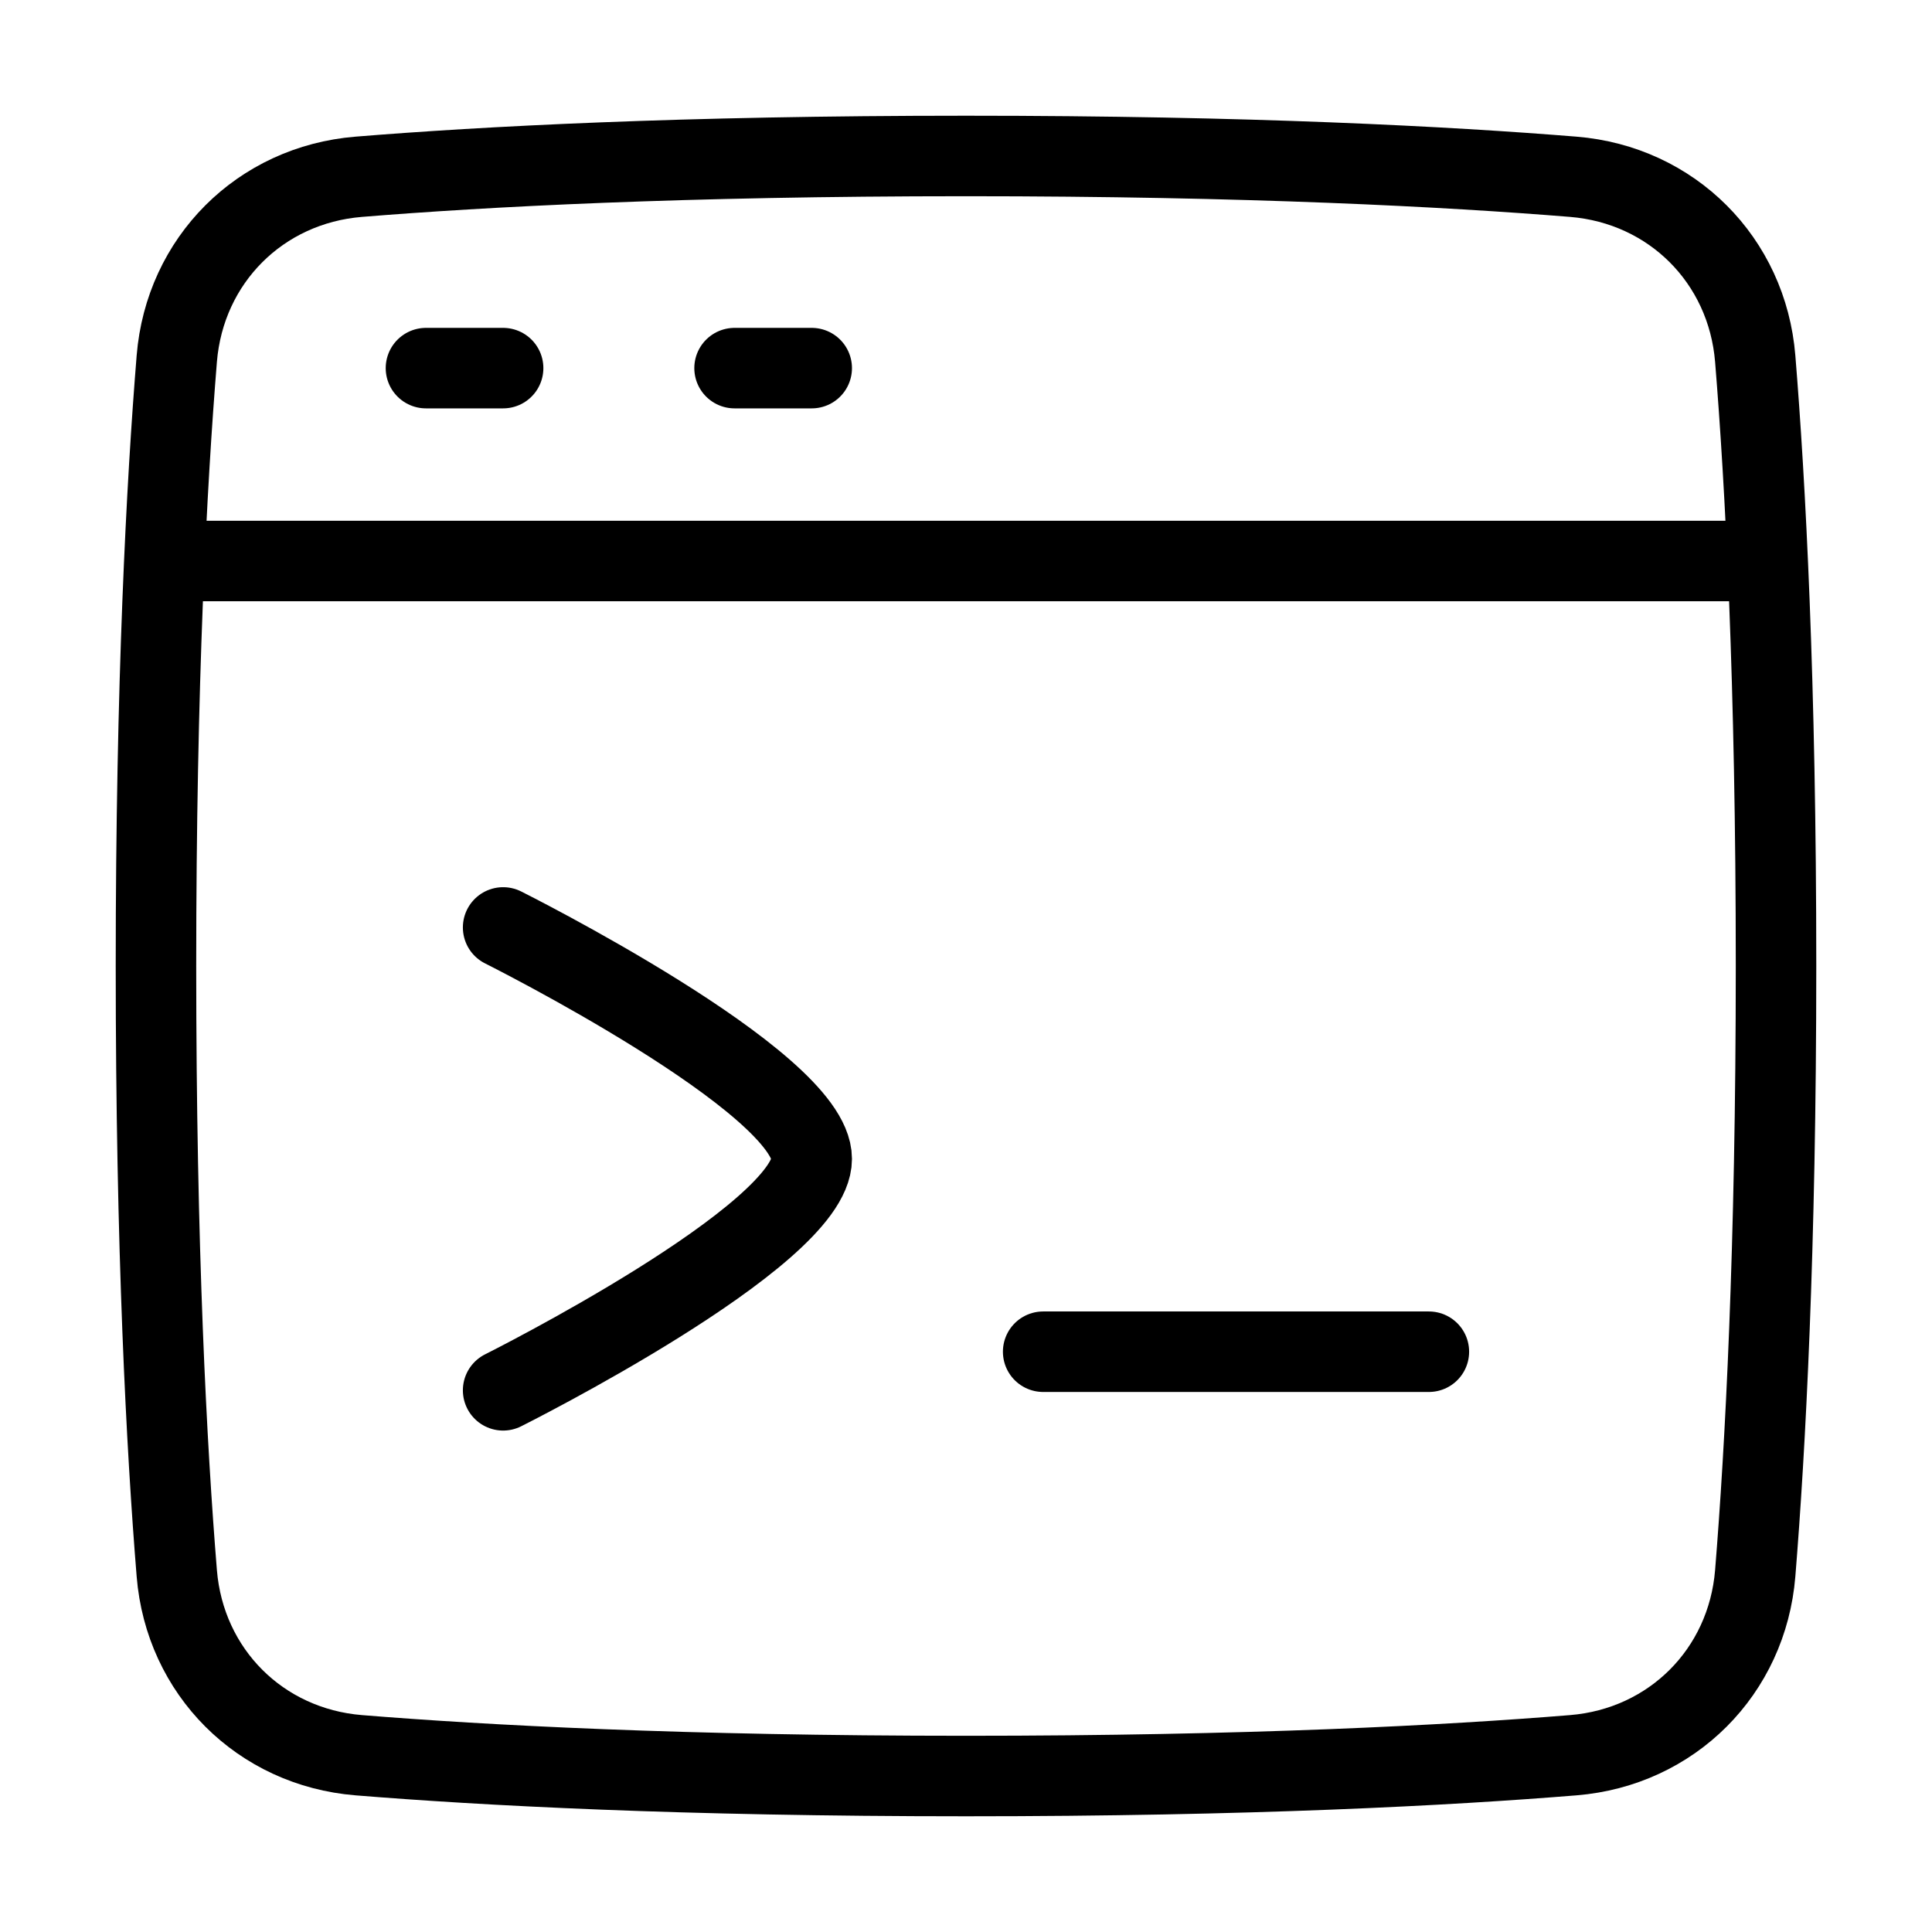
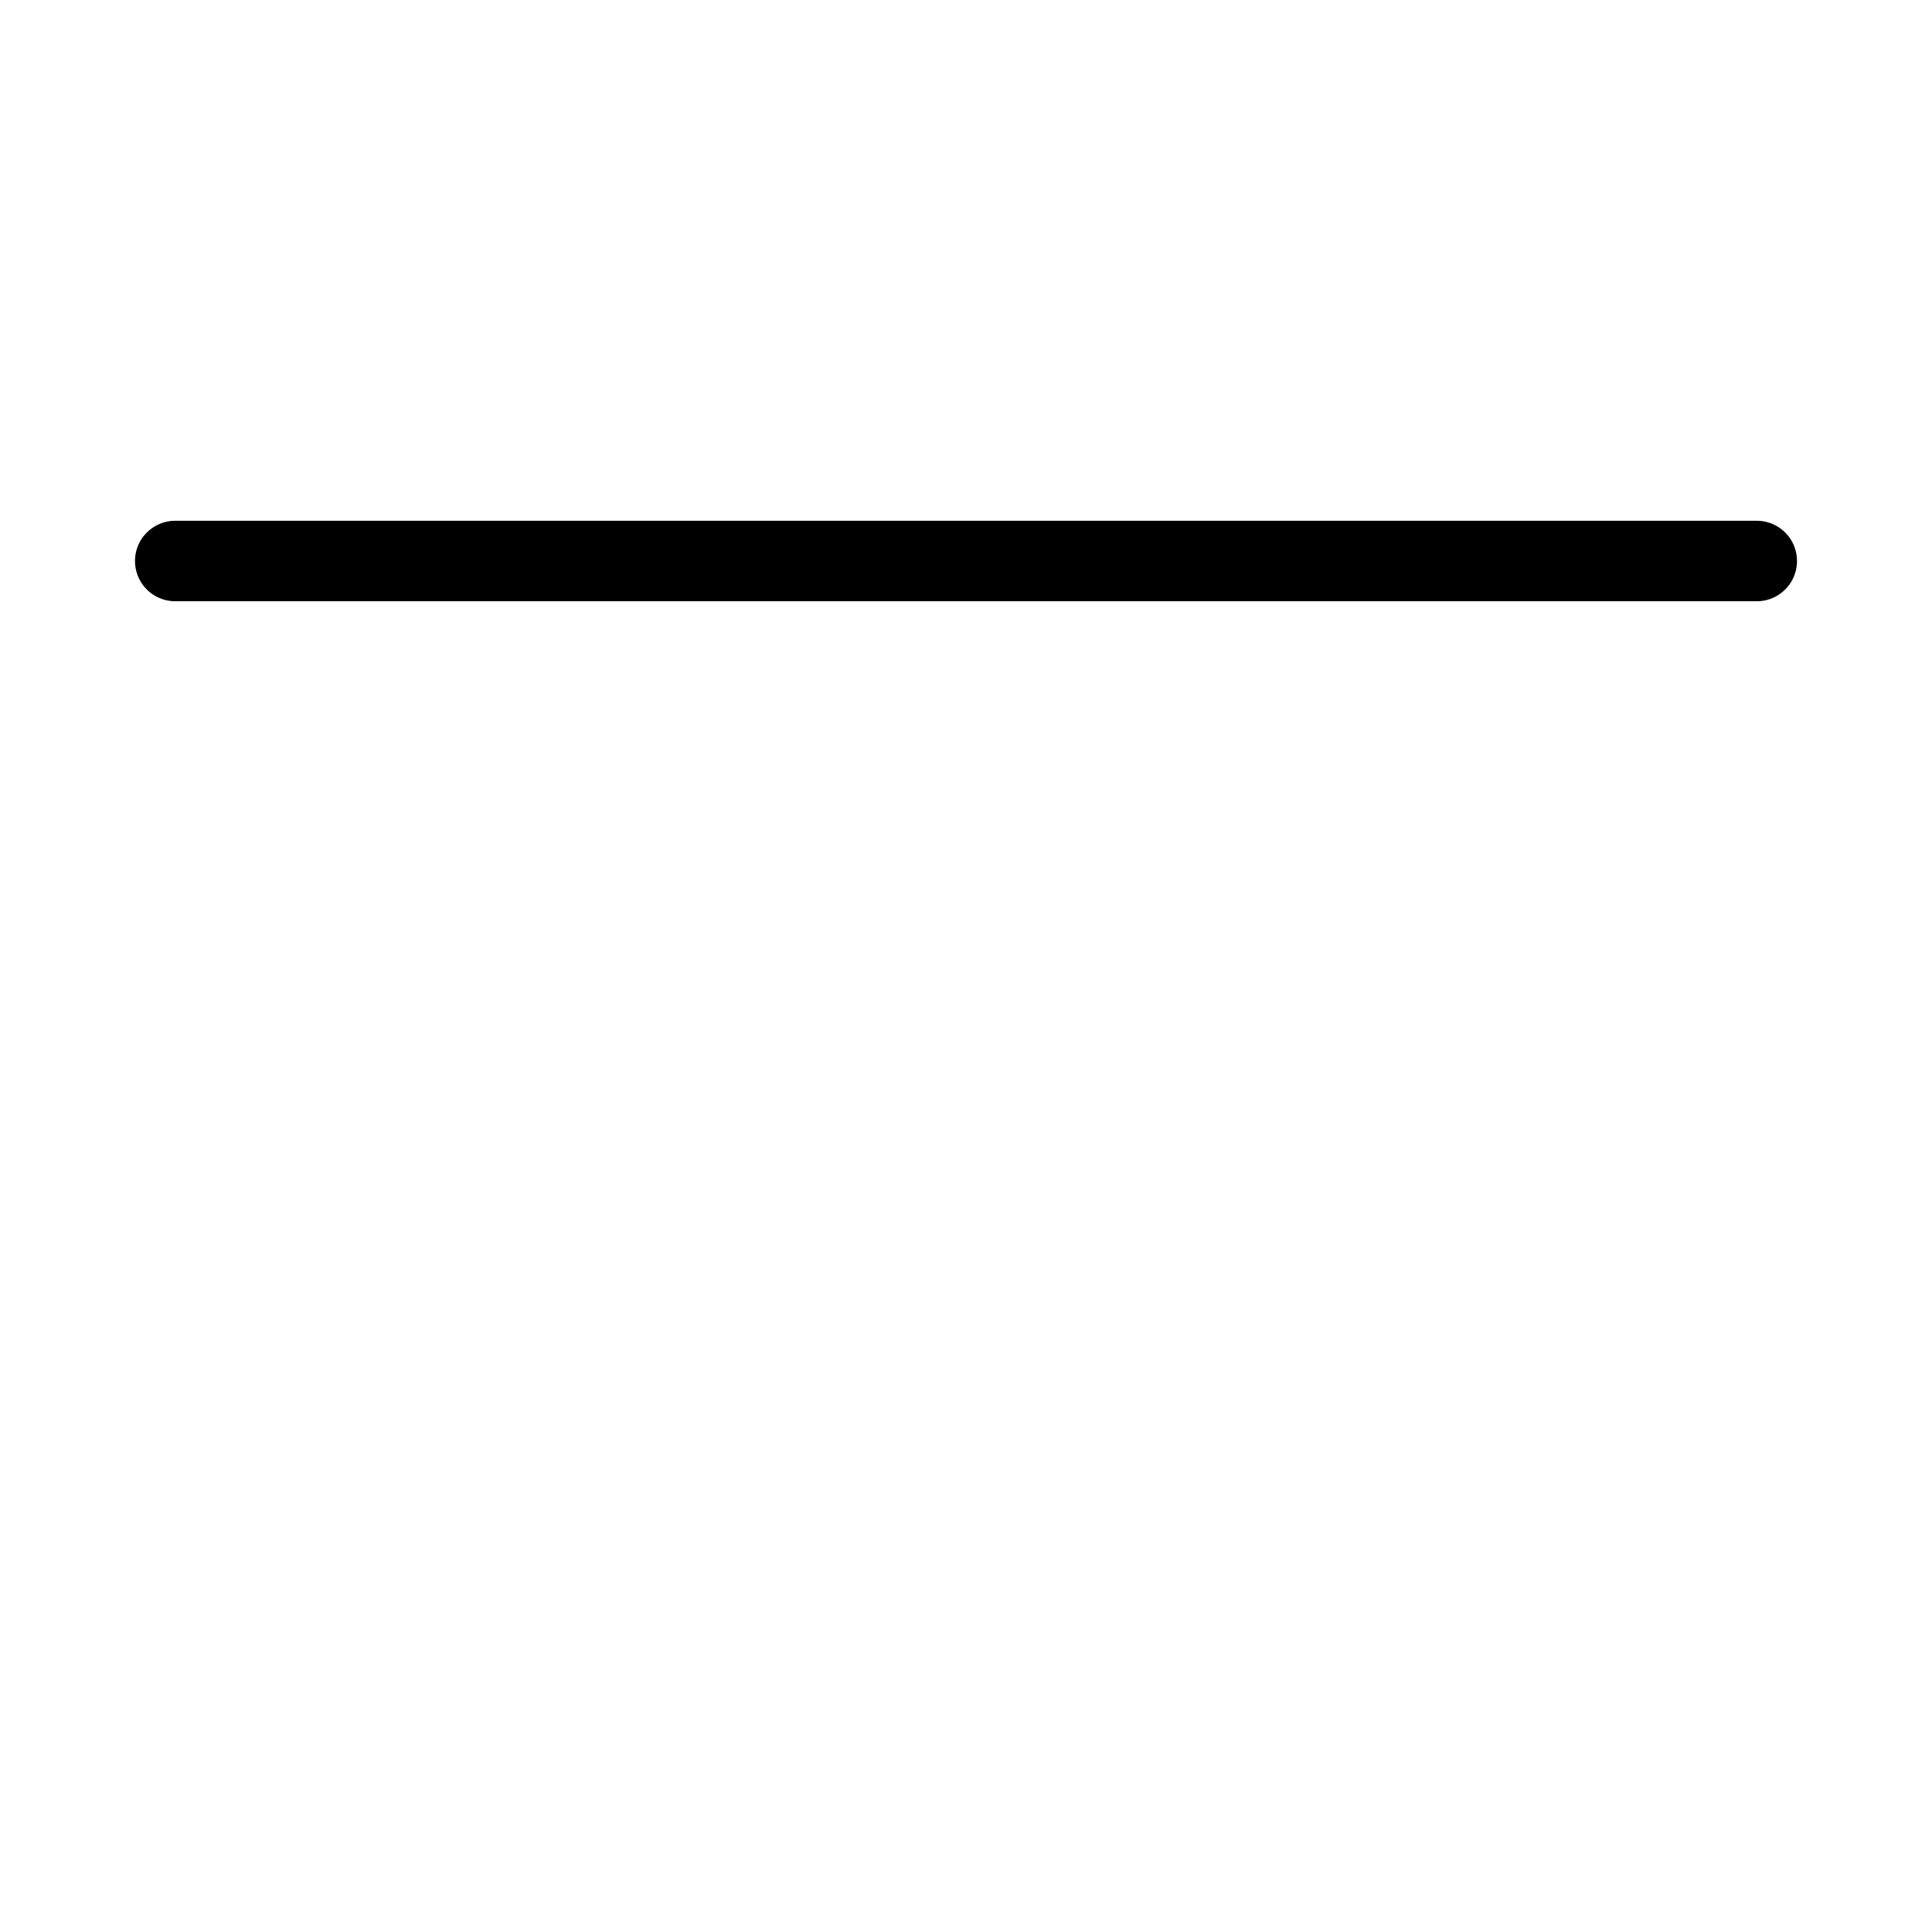
<svg xmlns="http://www.w3.org/2000/svg" fill="none" viewBox="-1 -1 48 48">
  <g stroke="#000" stroke-width="2">
-     <path d="m11.5 22.042s7.667 3.833 7.667 5.75-7.667 5.75-7.667 5.75" stroke-linecap="round" stroke-linejoin="round" />
-     <path d="m24.917 32.583h9.583" stroke-linecap="round" stroke-linejoin="round" />
-     <path d="m3.392 38.087c.199 2.449 2.073 4.322 4.521 4.521 3.093.251 8.03.517 15.087.517s11.994-.265 15.087-.517c2.449-.199 4.322-2.073 4.521-4.521.251-3.093.517-8.03.517-15.087s-.265-11.994-.517-15.087c-.199-2.449-2.073-4.322-4.521-4.521-3.093-.251-8.03-.517-15.087-.517s-11.994.265-15.087.517c-2.449.199-4.322 2.073-4.521 4.521-.251 3.093-.517 8.03-.517 15.087s.265 11.994.517 15.087z" stroke-linejoin="round" />
    <g stroke-linecap="round">
      <path d="m3.354 12.938h39.292" />
-       <path d="m9.583 8.146h1.917" stroke-linejoin="round" />
-       <path d="m17.25 8.146h1.917" stroke-linejoin="round" />
    </g>
  </g>
</svg>